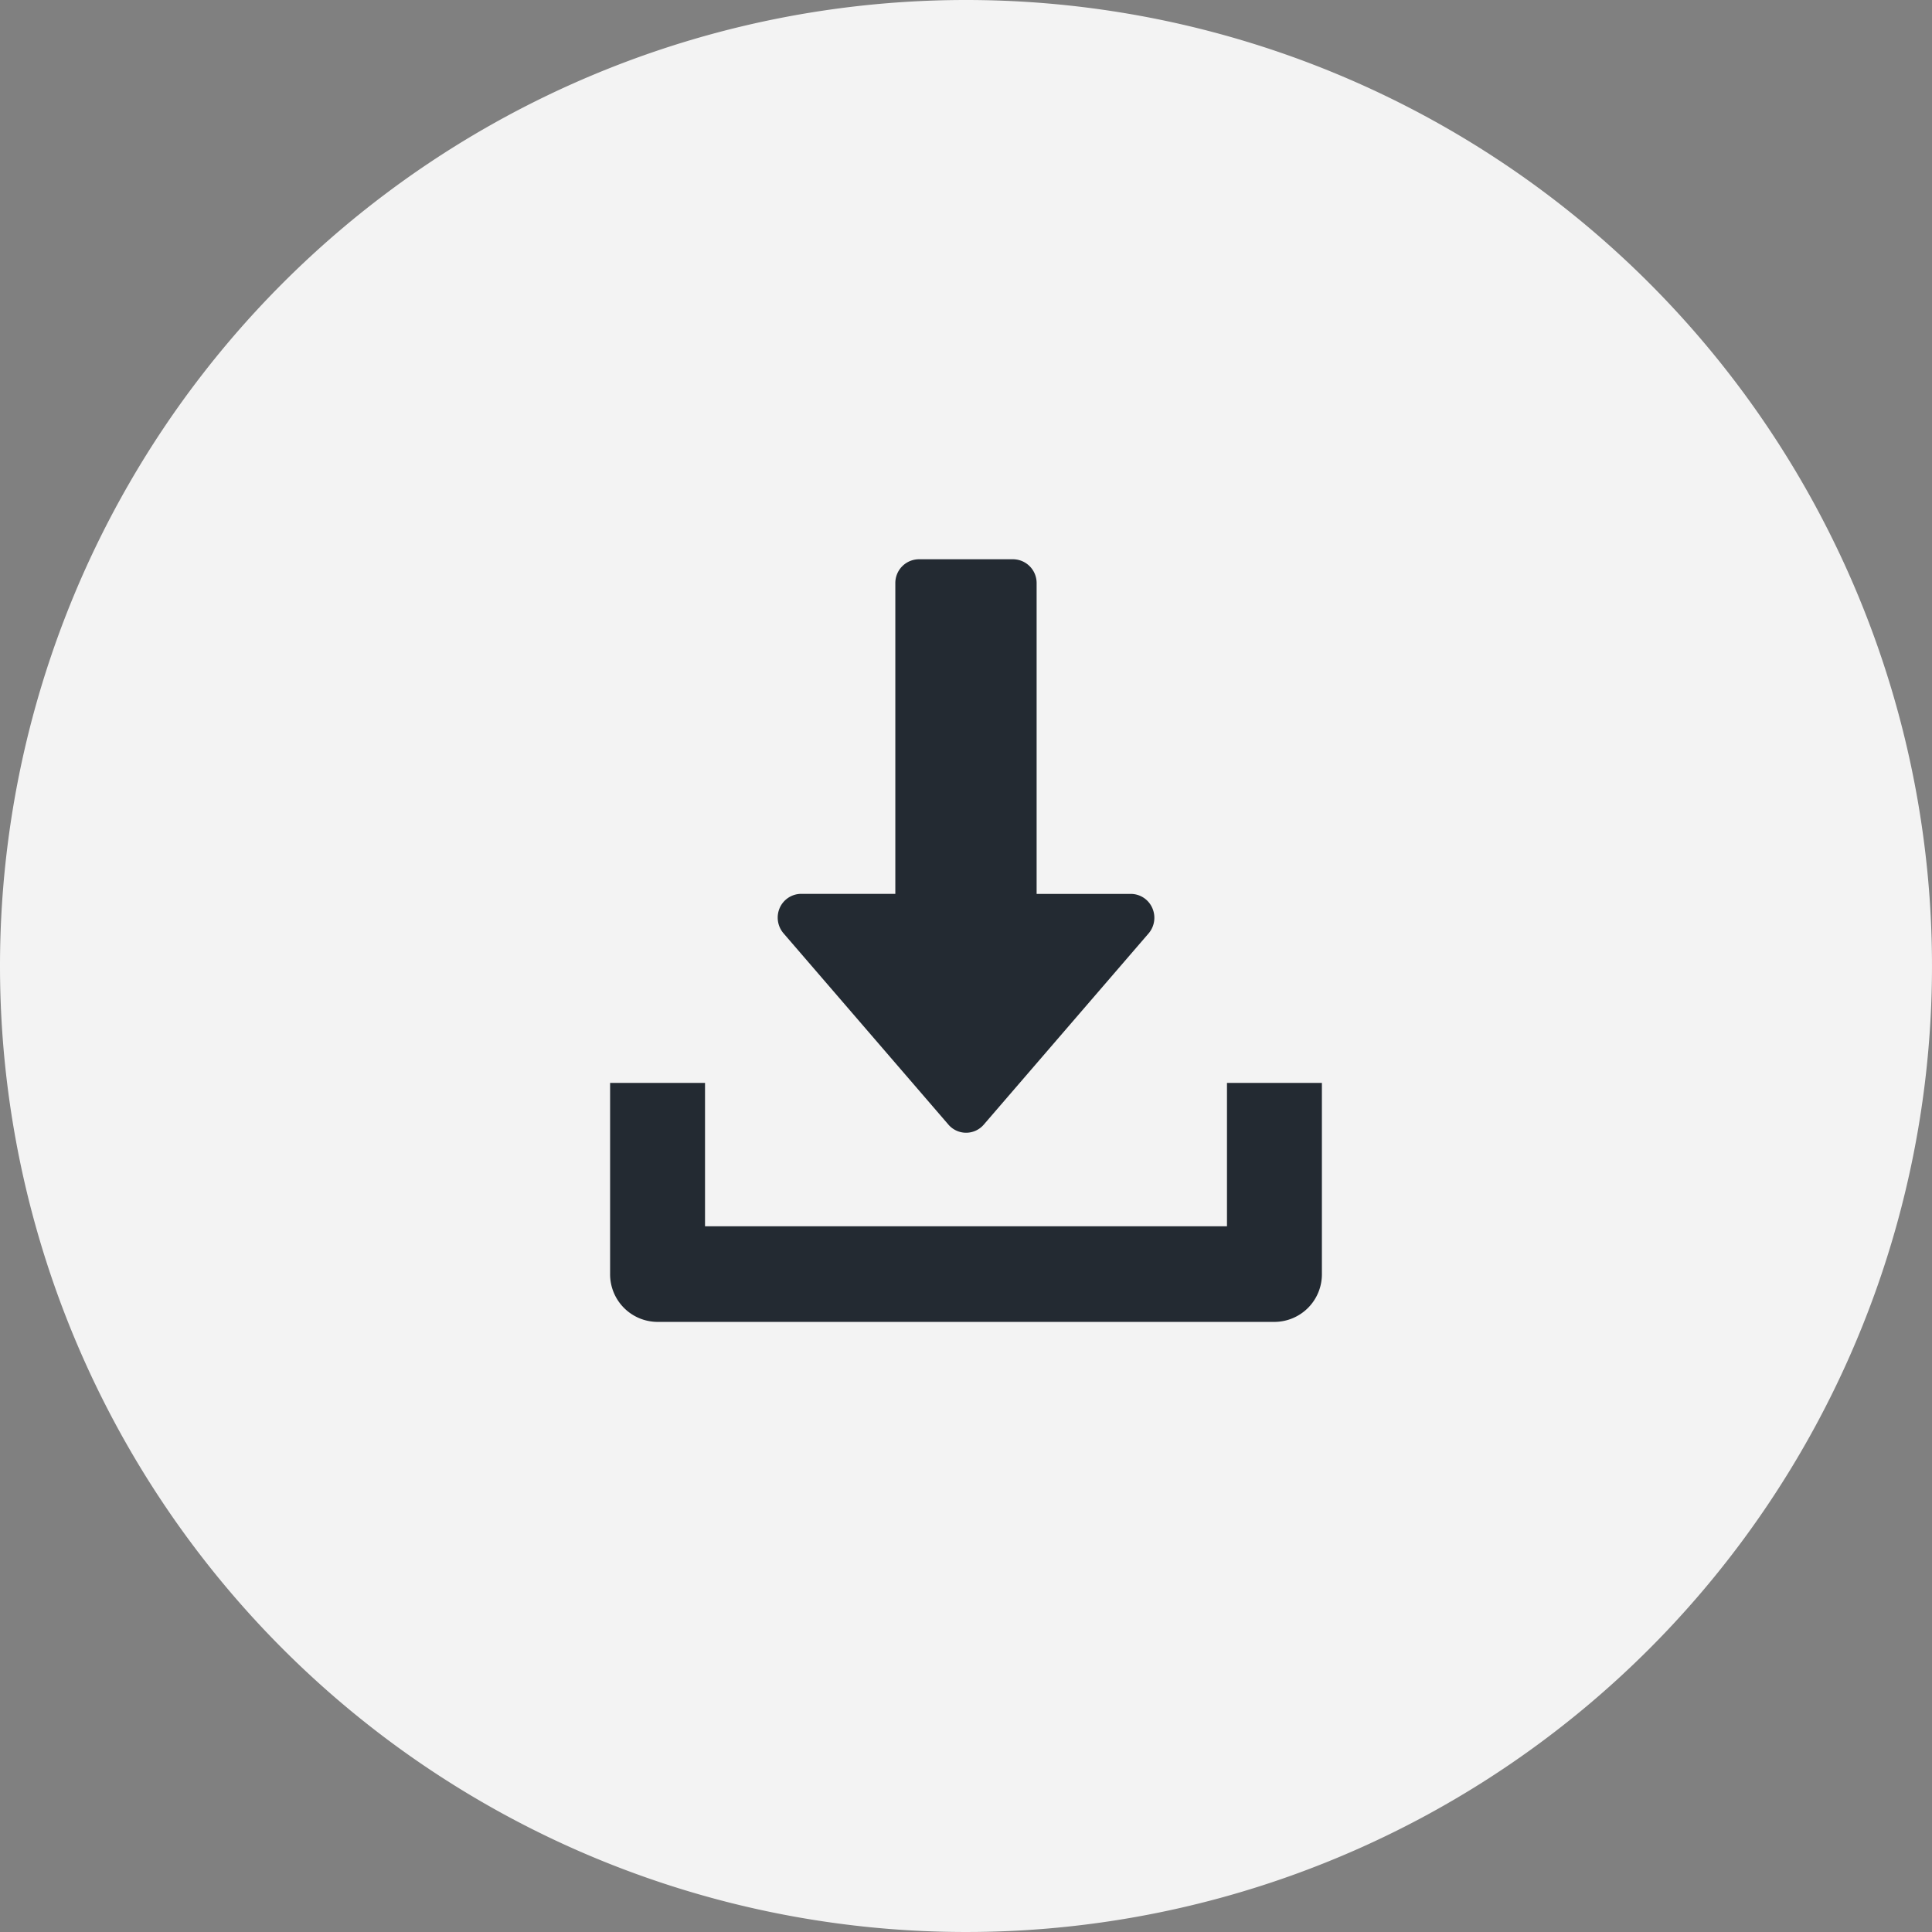
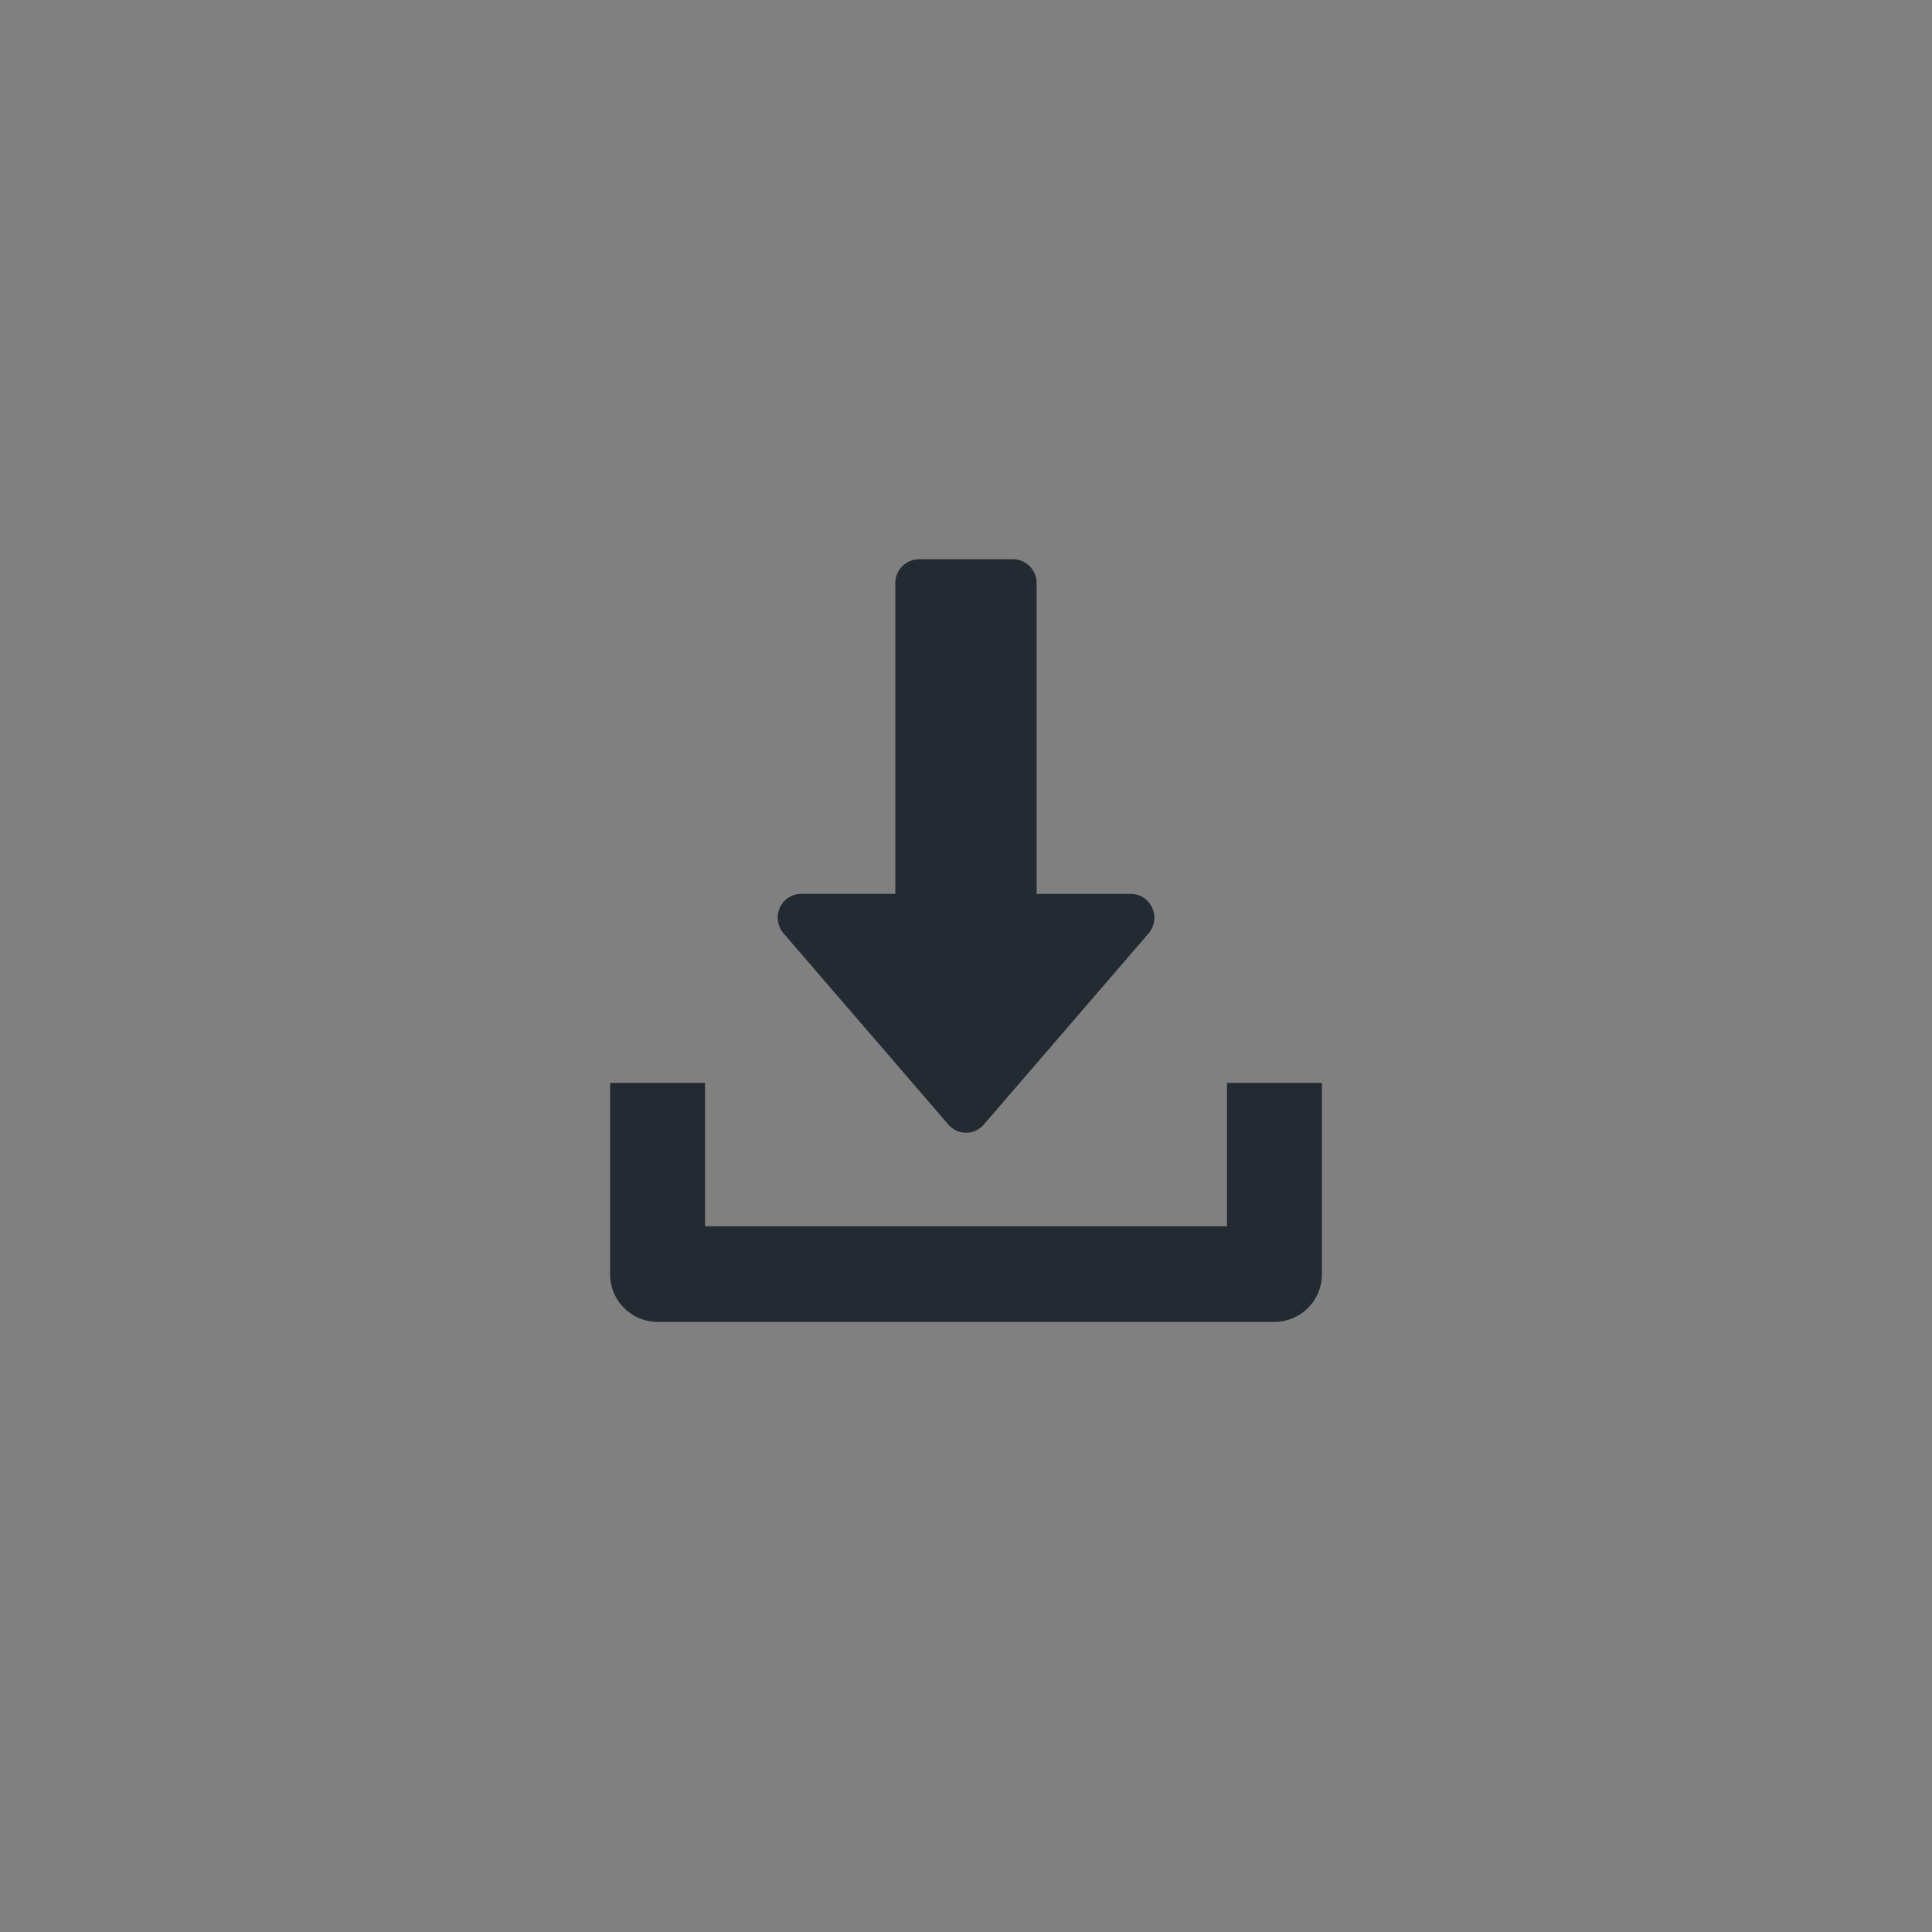
<svg xmlns="http://www.w3.org/2000/svg" width="38" height="38" viewBox="0 0 38 38">
  <rect x="0" y="0" width="38" height="38" fill="#808080" stroke="none" />
  <g id="Gruppe_2766" data-name="Gruppe 2766" transform="translate(-380 -1464)">
    <g id="Gruppe_2596" data-name="Gruppe 2596" transform="translate(-4 5)">
-       <path id="Pfad_916" data-name="Pfad 916" d="M19,0A19,19,0,1,1,0,19,19,19,0,0,1,19,0Z" transform="translate(384 1459)" fill="#f3f3f3" />
      <g id="Gruppe_1277" data-name="Gruppe 1277" transform="translate(380 1015)">
        <g id="Gruppe_1274" data-name="Gruppe 1274" transform="translate(19.295 455)">
          <g id="Gruppe_1273" data-name="Gruppe 1273">
            <path id="Pfad_519" data-name="Pfad 519" d="M35.837,461.857a.461.461,0,0,0-.421-.275H33.563V455.47A.467.467,0,0,0,33.1,455H31.247a.467.467,0,0,0-.463.47v6.111H28.932a.463.463,0,0,0-.421.275.475.475,0,0,0,.073.5l3.242,3.761a.458.458,0,0,0,.7,0l3.242-3.761A.474.474,0,0,0,35.837,461.857Z" transform="translate(-28.469 -455)" fill="#232a32" />
          </g>
        </g>
        <g id="Gruppe_1276" data-name="Gruppe 1276" transform="translate(16 465.299)">
          <g id="Gruppe_1275" data-name="Gruppe 1275" transform="translate(0 0)">
            <path id="Pfad_520" data-name="Pfad 520" d="M28.133,494.188v2.82H17.867v-2.82H16v3.761a.936.936,0,0,0,.933.94H29.067a.936.936,0,0,0,.933-.94v-3.761Z" transform="translate(-16 -494.188)" fill="#232a32" />
          </g>
        </g>
      </g>
    </g>
  </g>
</svg>